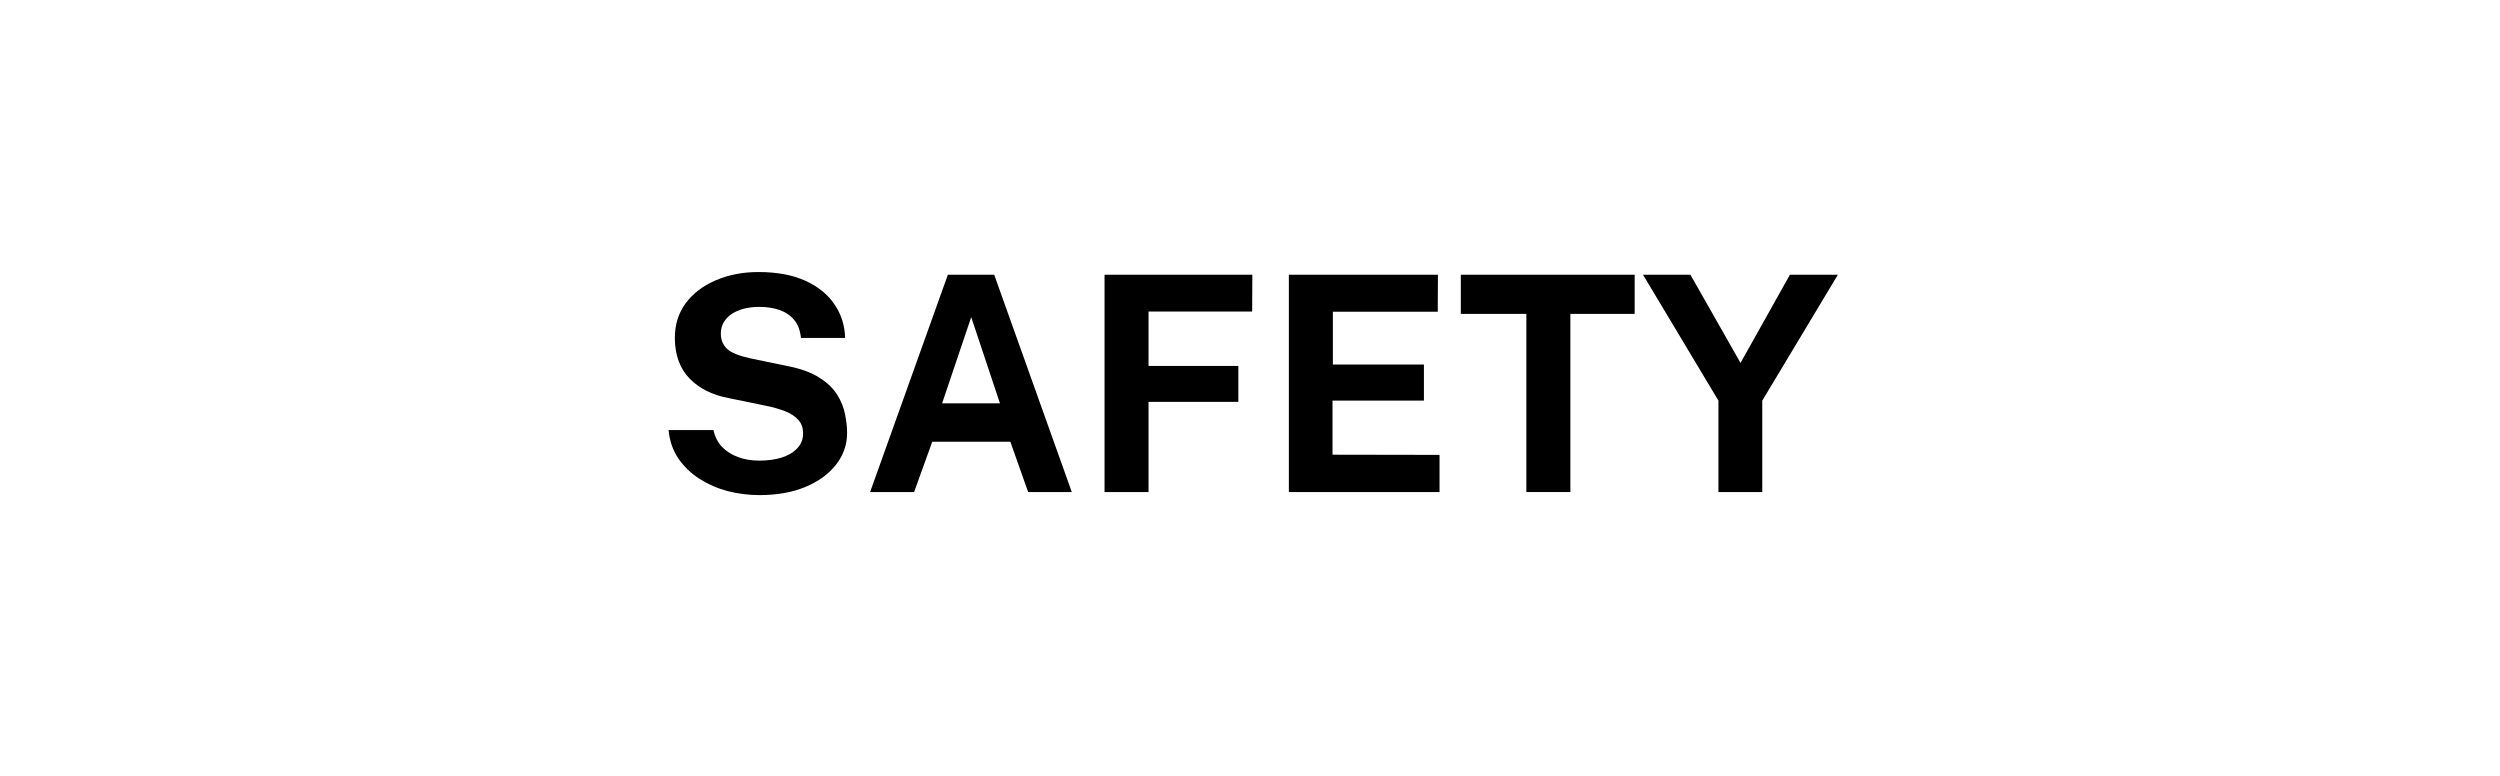
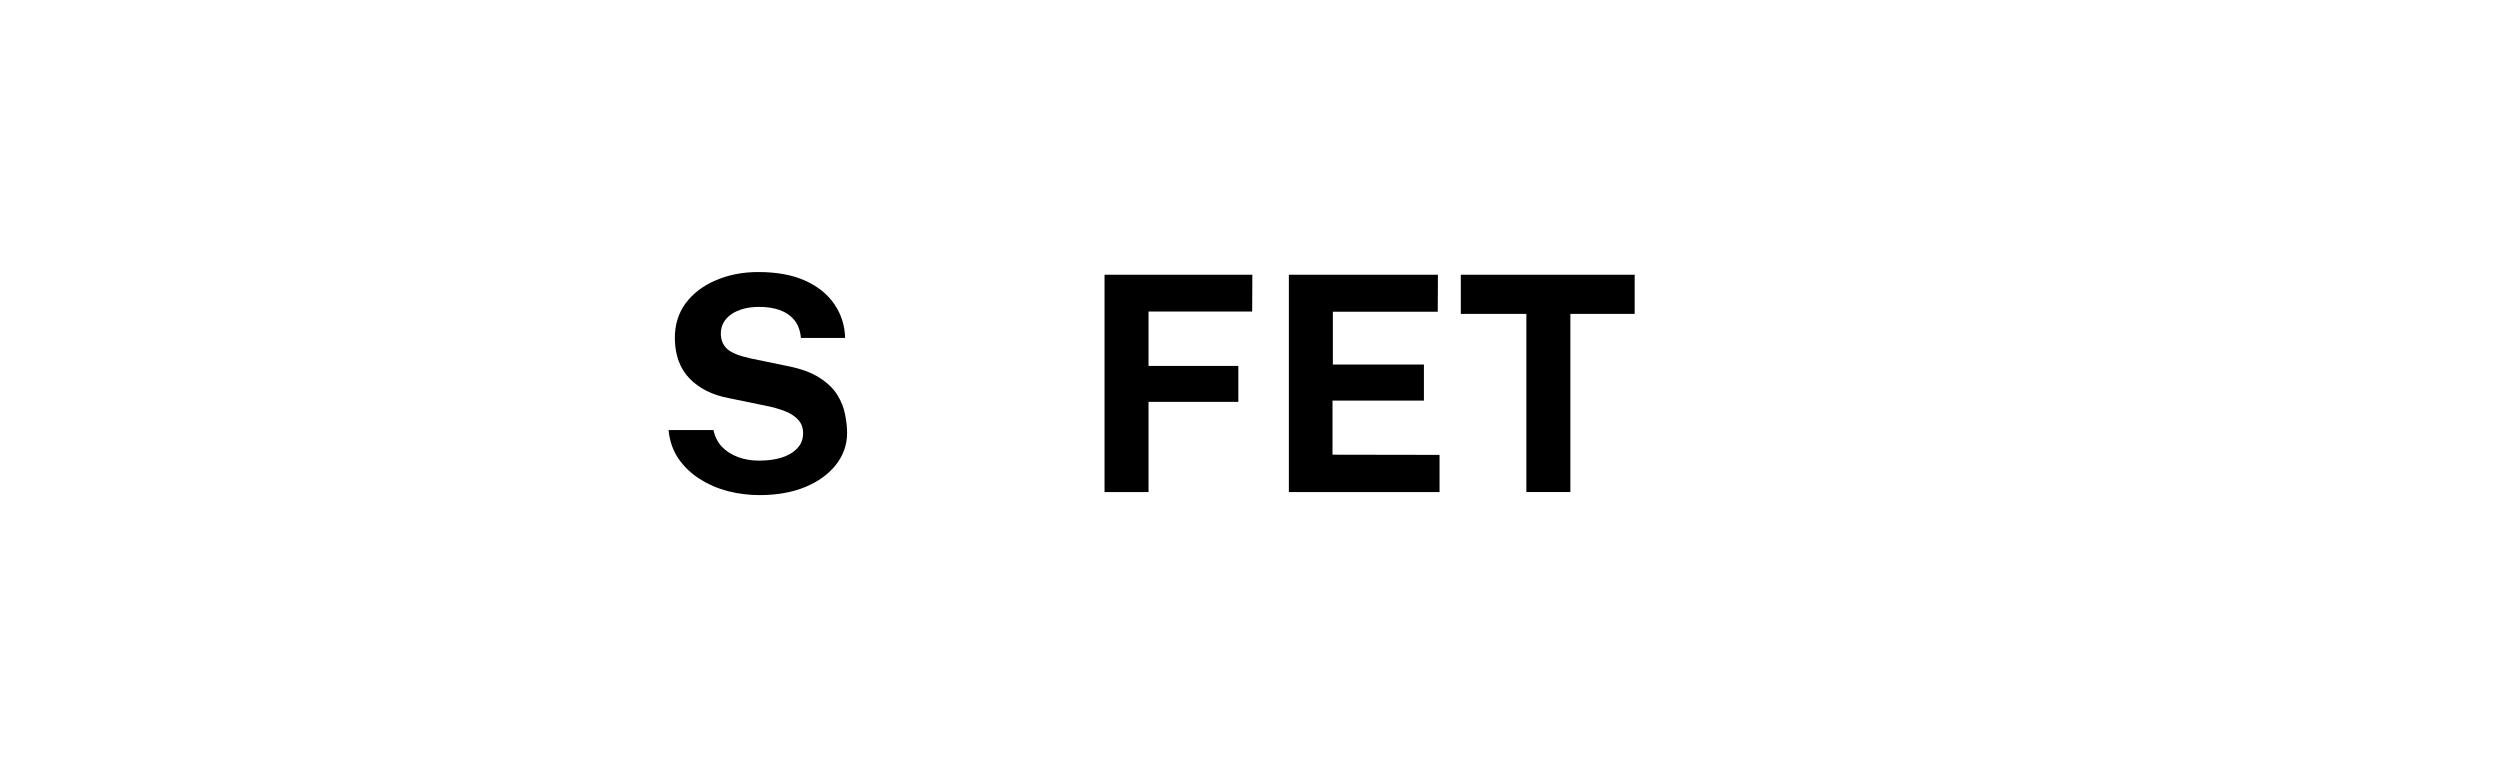
<svg xmlns="http://www.w3.org/2000/svg" width="290" zoomAndPan="magnify" viewBox="0 0 217.5 67.5" height="90" preserveAspectRatio="xMidYMid meet" version="1.0">
  <defs>
    <g />
  </defs>
  <g fill="#000000" fill-opacity="1">
    <g transform="translate(56.853, 42.808)">
      <g>
        <path d="M 9.219 0.266 C 8.281 0.266 7.363 0.148 6.469 -0.078 C 5.57 -0.316 4.754 -0.672 4.016 -1.141 C 3.273 -1.617 2.66 -2.207 2.172 -2.906 C 1.691 -3.613 1.406 -4.441 1.312 -5.391 L 5.219 -5.391 C 5.344 -4.816 5.586 -4.332 5.953 -3.938 C 6.328 -3.551 6.789 -3.254 7.344 -3.047 C 7.906 -2.836 8.523 -2.734 9.203 -2.734 C 9.898 -2.734 10.535 -2.816 11.109 -2.984 C 11.68 -3.16 12.141 -3.426 12.484 -3.781 C 12.836 -4.133 13.016 -4.578 13.016 -5.109 C 13.016 -5.586 12.875 -5.977 12.594 -6.281 C 12.312 -6.594 11.93 -6.844 11.453 -7.031 C 10.973 -7.219 10.426 -7.375 9.812 -7.5 L 6.547 -8.172 C 5.117 -8.441 3.984 -9.008 3.141 -9.875 C 2.305 -10.738 1.879 -11.895 1.859 -13.344 C 1.848 -14.531 2.16 -15.555 2.797 -16.422 C 3.441 -17.285 4.316 -17.953 5.422 -18.422 C 6.523 -18.898 7.758 -19.141 9.125 -19.141 C 10.75 -19.141 12.117 -18.883 13.234 -18.375 C 14.348 -17.863 15.191 -17.172 15.766 -16.297 C 16.348 -15.43 16.648 -14.469 16.672 -13.406 L 12.828 -13.406 C 12.766 -14.07 12.566 -14.598 12.234 -14.984 C 11.898 -15.379 11.473 -15.664 10.953 -15.844 C 10.441 -16.02 9.852 -16.109 9.188 -16.109 C 8.688 -16.109 8.227 -16.051 7.812 -15.938 C 7.395 -15.82 7.039 -15.66 6.75 -15.453 C 6.469 -15.254 6.25 -15.016 6.094 -14.734 C 5.938 -14.453 5.859 -14.141 5.859 -13.797 C 5.859 -13.242 6.039 -12.797 6.406 -12.453 C 6.77 -12.117 7.453 -11.844 8.453 -11.625 L 11.703 -10.953 C 12.859 -10.723 13.773 -10.383 14.453 -9.938 C 15.141 -9.5 15.656 -9 16 -8.438 C 16.344 -7.883 16.566 -7.316 16.672 -6.734 C 16.785 -6.16 16.844 -5.629 16.844 -5.141 C 16.844 -4.117 16.52 -3.195 15.875 -2.375 C 15.238 -1.562 14.348 -0.914 13.203 -0.438 C 12.066 0.031 10.738 0.266 9.219 0.266 Z M 9.219 0.266 " />
      </g>
    </g>
  </g>
  <g fill="#000000" fill-opacity="1">
    <g transform="translate(74.98, 42.808)">
      <g>
-         <path d="M 0.719 0 L 7.484 -18.906 L 11.516 -18.906 L 18.266 0 L 14.469 0 L 12.922 -4.375 L 6.125 -4.375 L 4.547 0 Z M 6.984 -7.719 L 12.016 -7.719 L 9.516 -15.219 Z M 6.984 -7.719 " />
-       </g>
+         </g>
    </g>
  </g>
  <g fill="#000000" fill-opacity="1">
    <g transform="translate(93.97, 42.808)">
      <g>
        <path d="M 2.125 -18.906 L 14.984 -18.906 L 14.969 -15.703 L 5.953 -15.703 L 5.953 -10.969 L 13.766 -10.969 L 13.766 -7.844 L 5.953 -7.844 L 5.953 0 L 2.125 0 Z M 2.125 -18.906 " />
      </g>
    </g>
  </g>
  <g fill="#000000" fill-opacity="1">
    <g transform="translate(110.006, 42.808)">
      <g>
        <path d="M 2.125 0 L 2.125 -18.906 L 15.094 -18.906 L 15.078 -15.688 L 5.953 -15.688 L 5.953 -11.094 L 13.875 -11.094 L 13.875 -7.953 L 5.922 -7.953 L 5.922 -3.25 L 15.234 -3.234 L 15.234 0 Z M 2.125 0 " />
      </g>
    </g>
  </g>
  <g fill="#000000" fill-opacity="1">
    <g transform="translate(126.591, 42.808)">
      <g>
        <path d="M 0.5 -15.5 L 0.5 -18.906 L 15.625 -18.906 L 15.625 -15.5 L 10.031 -15.5 L 10.031 0 L 6.203 0 L 6.203 -15.5 Z M 0.5 -15.5 " />
      </g>
    </g>
  </g>
  <g fill="#000000" fill-opacity="1">
    <g transform="translate(142.692, 42.808)">
      <g>
-         <path d="M 17.203 -18.906 L 10.625 -7.953 L 10.625 0 L 6.812 0 L 6.812 -7.953 L 0.25 -18.906 L 4.375 -18.906 L 8.734 -11.234 L 13.031 -18.906 Z M 17.203 -18.906 " />
-       </g>
+         </g>
    </g>
  </g>
</svg>